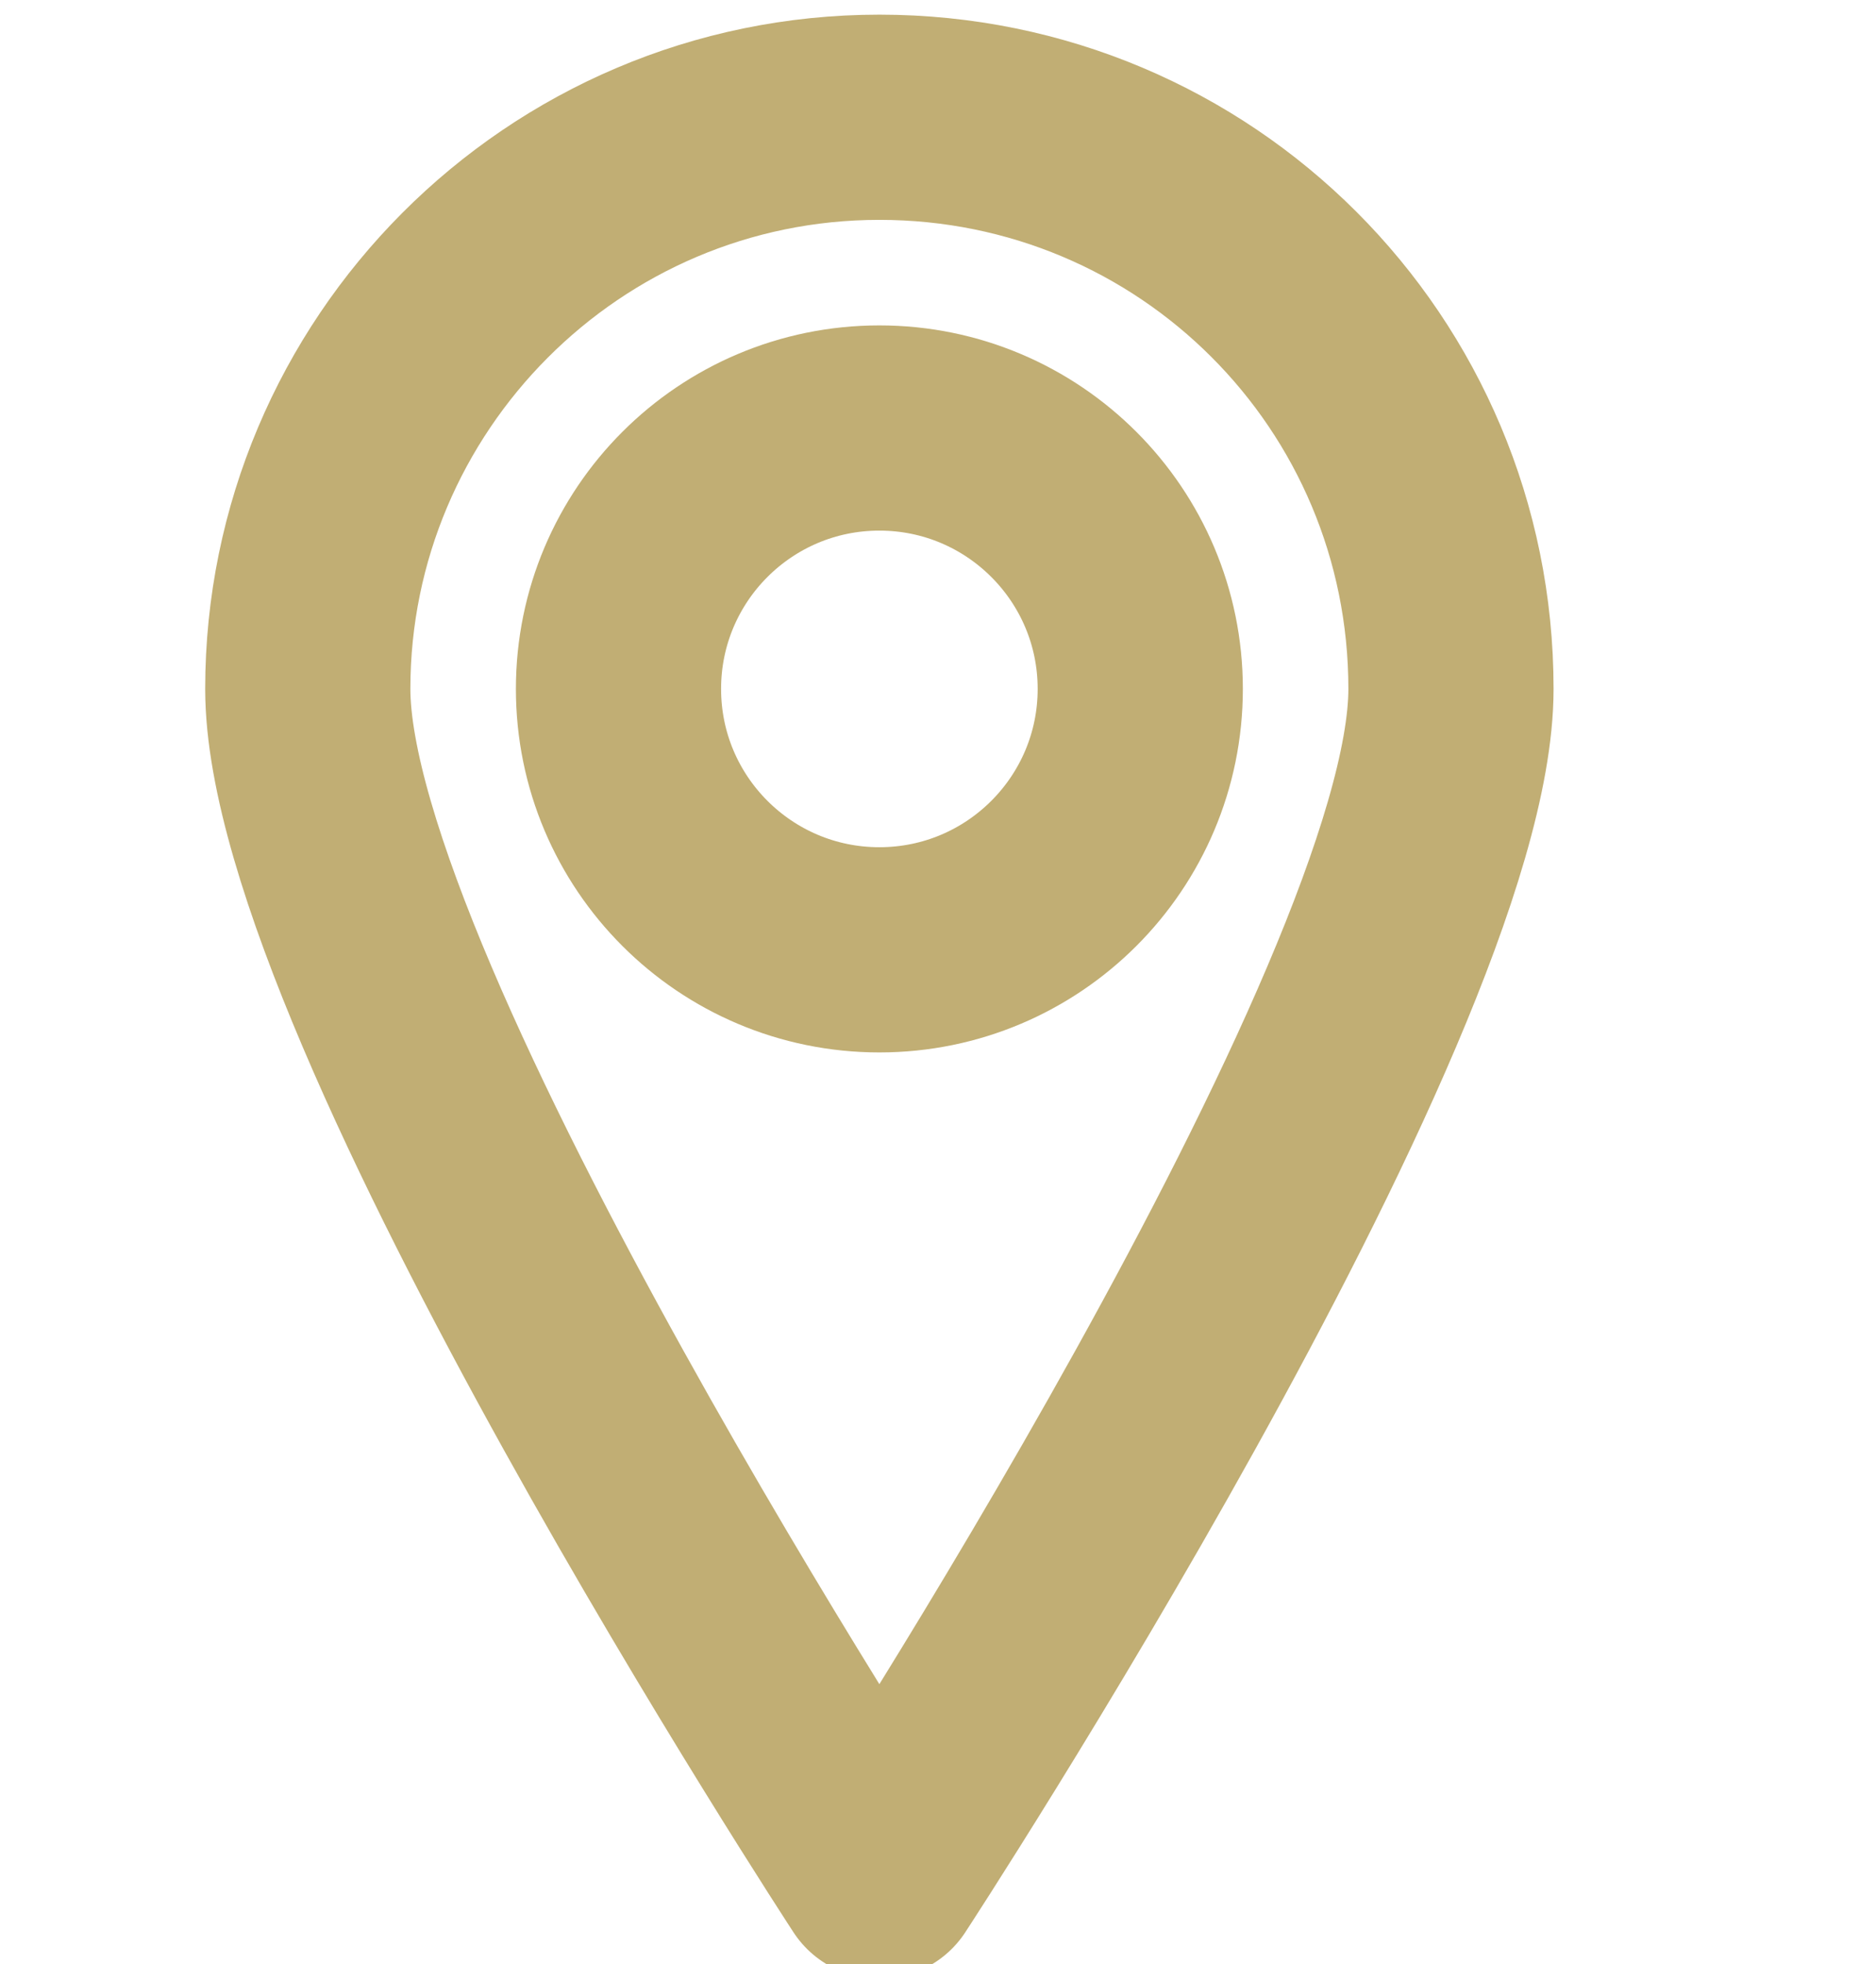
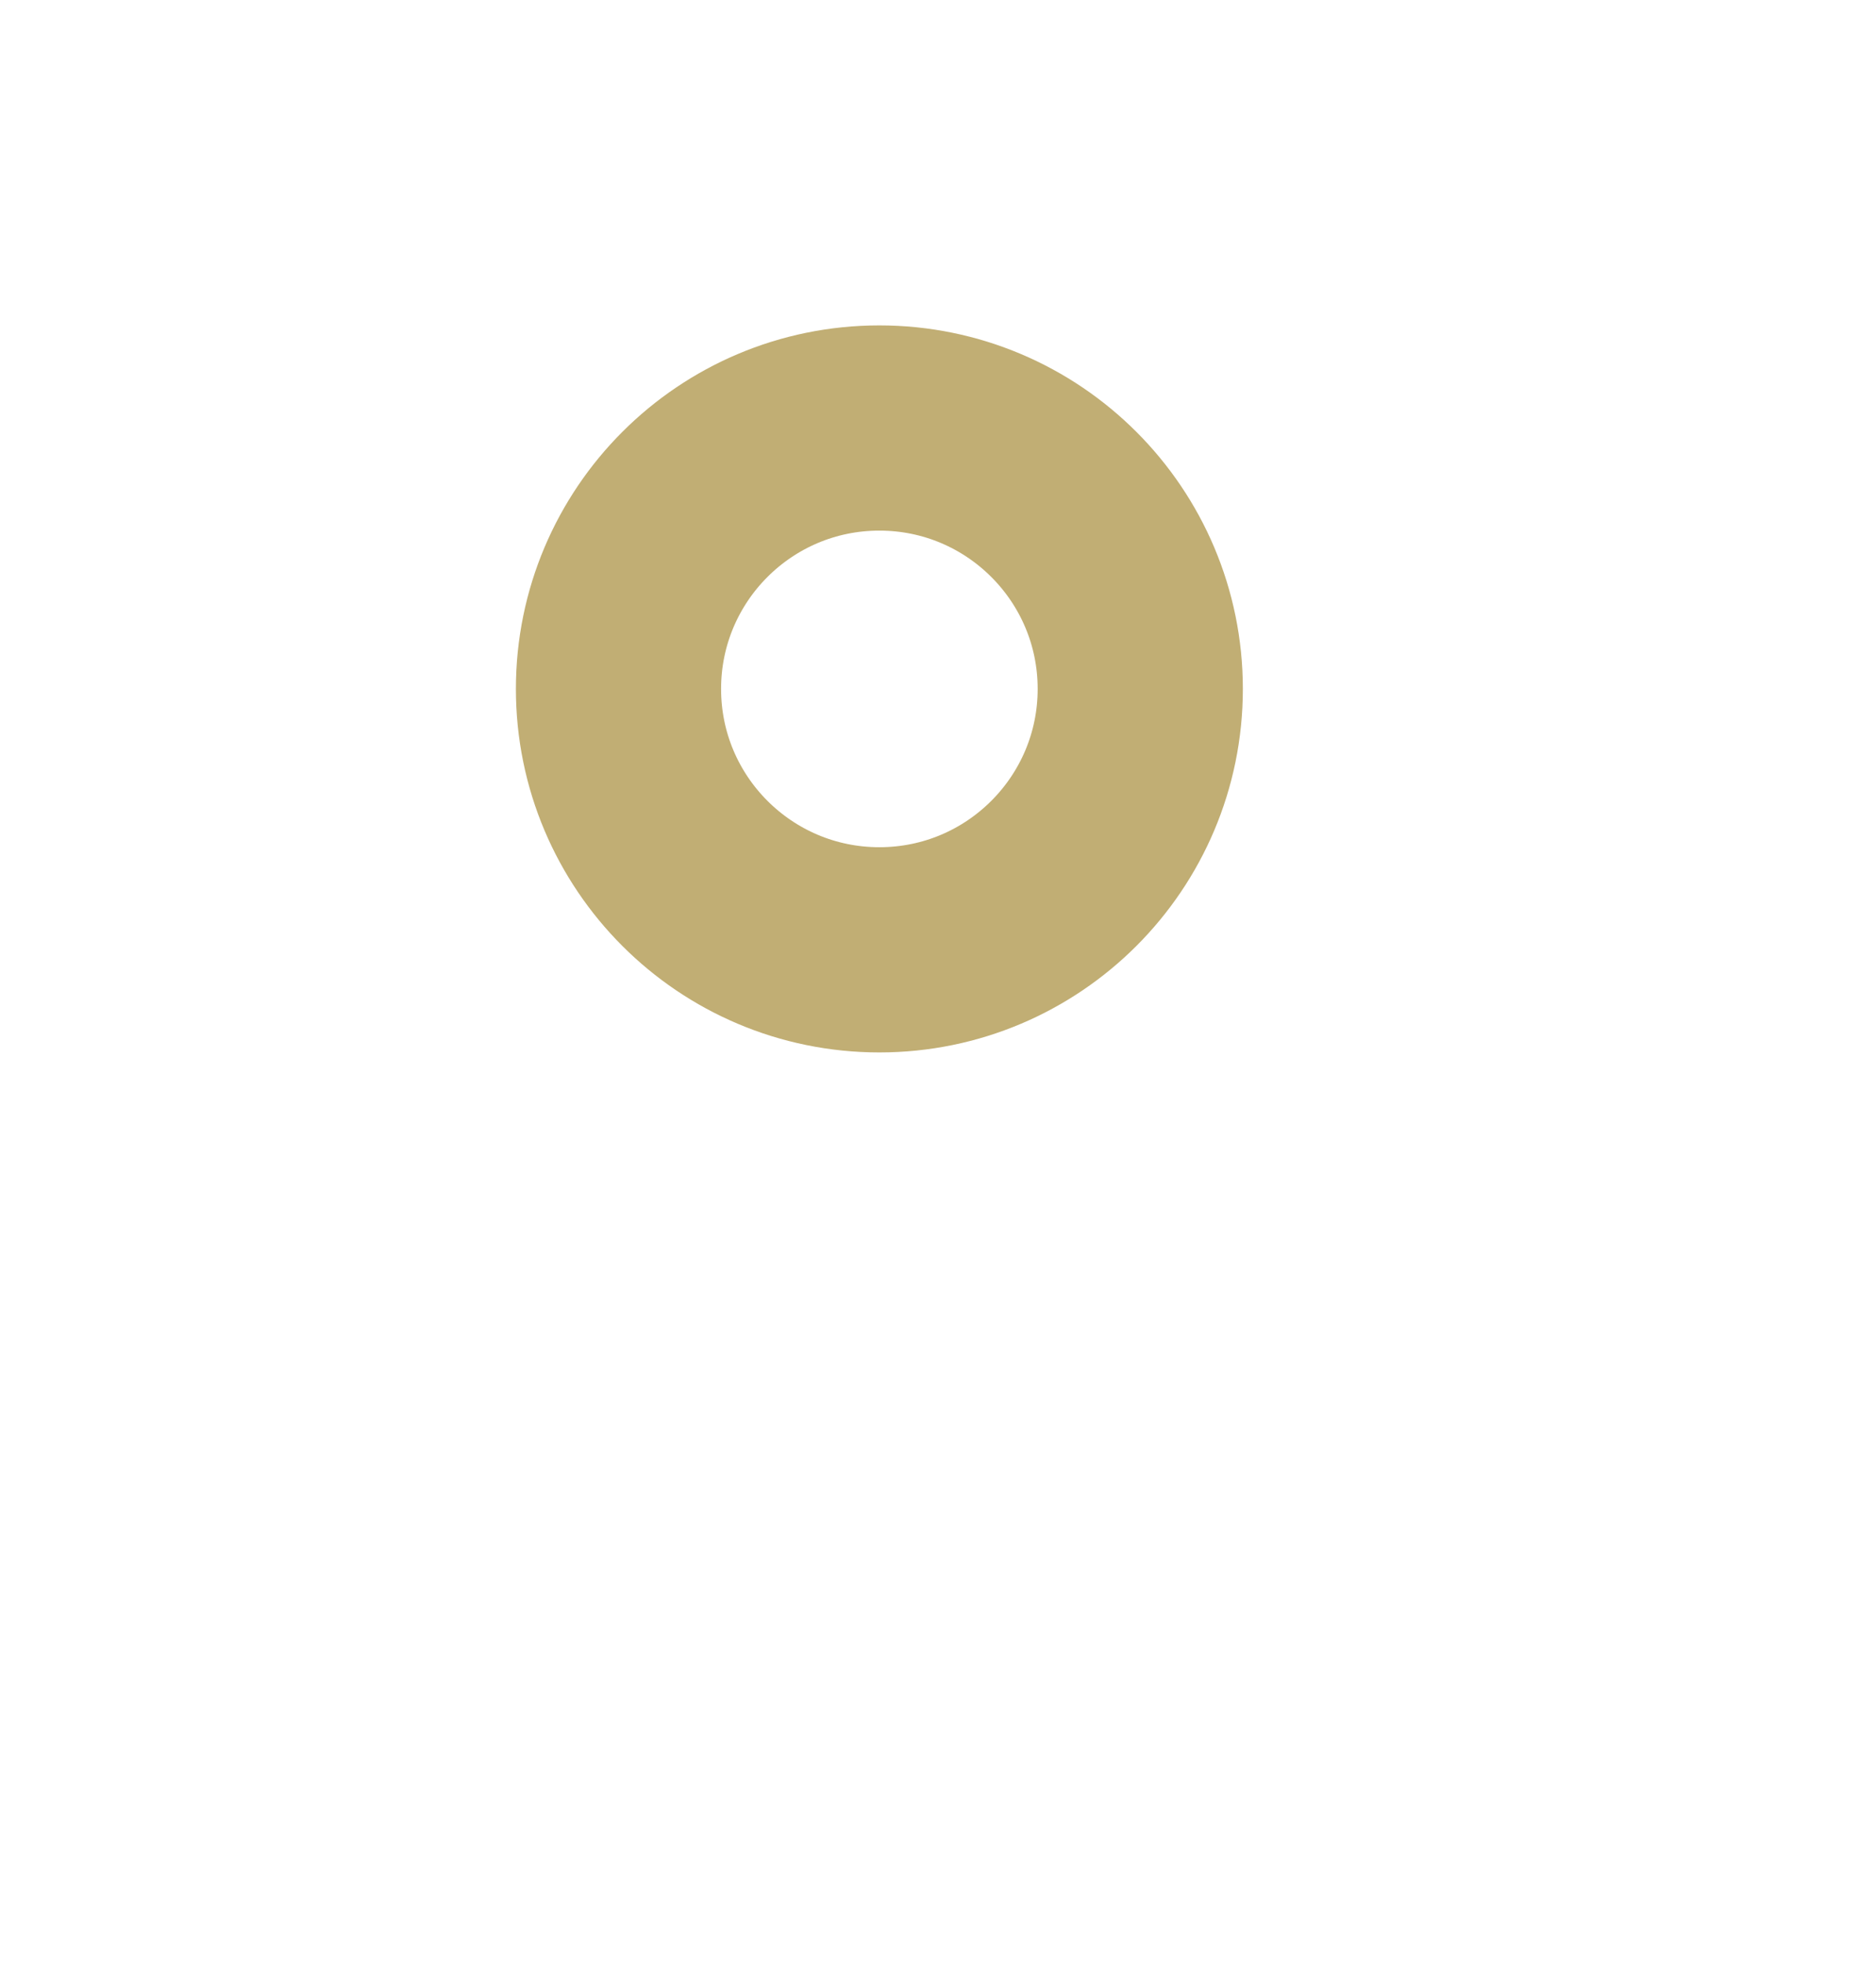
<svg xmlns="http://www.w3.org/2000/svg" enable-background="new 0 0 64 67" viewBox="2 -2 64 67">
  <g id="Layer_1" display="none">
    <g id="XMLID_92_" display="inline">
-       <path id="XMLID_101_" d="m32 14.6c-3.8 0-6.9 3.1-6.9 6.9s3.1 6.9 6.9 6.9 6.9-3.1 6.9-6.9-3.1-6.9-6.9-6.9z" fill="#c1ae74" />
      <path id="XMLID_106_" d="m32 0c-11.8 0-21.5 9.6-21.5 21.5 0 11.2 19 40.4 19.8 41.6.4.6 1 .9 1.7.9s1.3-.3 1.7-.9c.8-1.2 19.8-30.4 19.8-41.6 0-11.9-9.7-21.5-21.5-21.5zm0 32.3c-6 0-10.9-4.9-10.9-10.9s4.9-10.8 10.9-10.8 10.9 4.9 10.9 10.9-4.9 10.8-10.9 10.8z" fill="#c1ae74" />
    </g>
  </g>
  <g id="Layer_2" display="none">
    <g id="XMLID_580_" display="inline">
      <path id="XMLID_584_" d="m32 14.6c-3.8 0-6.9 3.1-6.9 6.9s3.1 6.9 6.9 6.9 6.9-3.1 6.9-6.9-3.1-6.9-6.9-6.9z" />
      <path id="XMLID_581_" d="m32 0c-11.8 0-21.5 9.6-21.5 21.5 0 11.2 19 40.4 19.8 41.6.4.6 1 .9 1.7.9s1.3-.3 1.7-.9c.8-1.2 19.8-30.4 19.8-41.6 0-11.9-9.7-21.5-21.5-21.5zm0 32.3c-6 0-10.9-4.9-10.9-10.9s4.9-10.8 10.9-10.8 10.9 4.9 10.9 10.9-4.9 10.8-10.9 10.8z" />
    </g>
  </g>
  <g id="Layer_3" display="none">
    <g id="XMLID_1064_" display="inline">
      <g id="XMLID_1070_">
-         <path id="XMLID_1071_" d="m32 64c-.7 0-1.3-.3-1.7-.9-.8-1.2-19.8-30.4-19.8-41.6 0-11.9 9.7-21.5 21.5-21.5s21.5 9.6 21.5 21.5c0 11.2-19 40.4-19.8 41.6-.4.6-1 .9-1.7.9zm0-60c-9.6 0-17.5 7.8-17.5 17.5 0 7.6 11.4 27.2 17.5 36.8 6.1-9.6 17.5-29.3 17.5-36.8 0-9.7-7.9-17.5-17.5-17.5z" fill="#c1ae74" />
-       </g>
+         </g>
      <g id="XMLID_1065_">
        <g id="XMLID_1066_">
          <path id="XMLID_1067_" d="m32 32.3c-6 0-10.9-4.9-10.9-10.9s4.9-10.8 10.9-10.8 10.9 4.9 10.9 10.9-4.9 10.8-10.9 10.8zm0-17.7c-3.8 0-6.9 3.1-6.9 6.9s3.1 6.9 6.9 6.9 6.9-3.1 6.9-6.9-3.1-6.9-6.9-6.9z" fill="#3a4342" />
        </g>
      </g>
    </g>
  </g>
  <g id="Layer_4">
    <g id="XMLID_1373_">
-       <path id="XMLID_1376_" d="m51.5 21.5c0 10.7-19.5 40.5-19.5 40.5s-19.5-29.8-19.5-40.5 8.7-19.5 19.5-19.5 19.5 8.7 19.5 19.5z" style="fill:none;stroke:#c1ae74;stroke-width:7;stroke-linecap:round;stroke-linejoin:round;stroke-miterlimit:10" />
      <g id="XMLID_1374_">
        <circle id="XMLID_1375_" cx="32" cy="21.5" r="8.9" style="fill:none;stroke:#c1ae74;stroke-width:7;stroke-linecap:round;stroke-linejoin:round;stroke-miterlimit:10" />
      </g>
    </g>
  </g>
</svg>